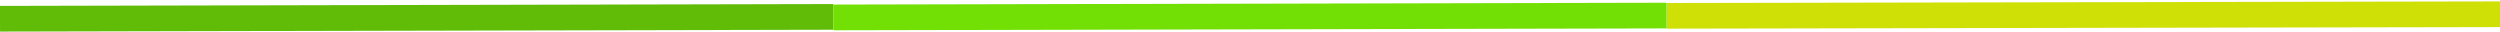
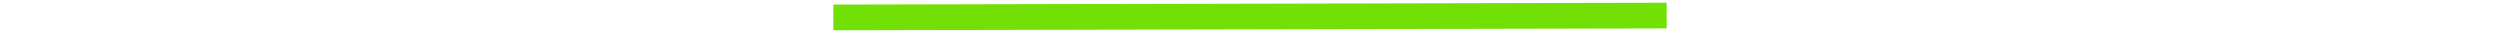
<svg xmlns="http://www.w3.org/2000/svg" width="1557" height="20" viewBox="0 0 1557 20" fill="none">
-   <path d="M519 10.521L0 11.673" stroke="#61BC07" stroke-width="16" />
  <path d="M1038 9.695L519 10.847" stroke="#73E005" stroke-width="16" />
-   <path d="M1557 8.873L1038 9.847" stroke="#CEE005" stroke-width="16" />
</svg>